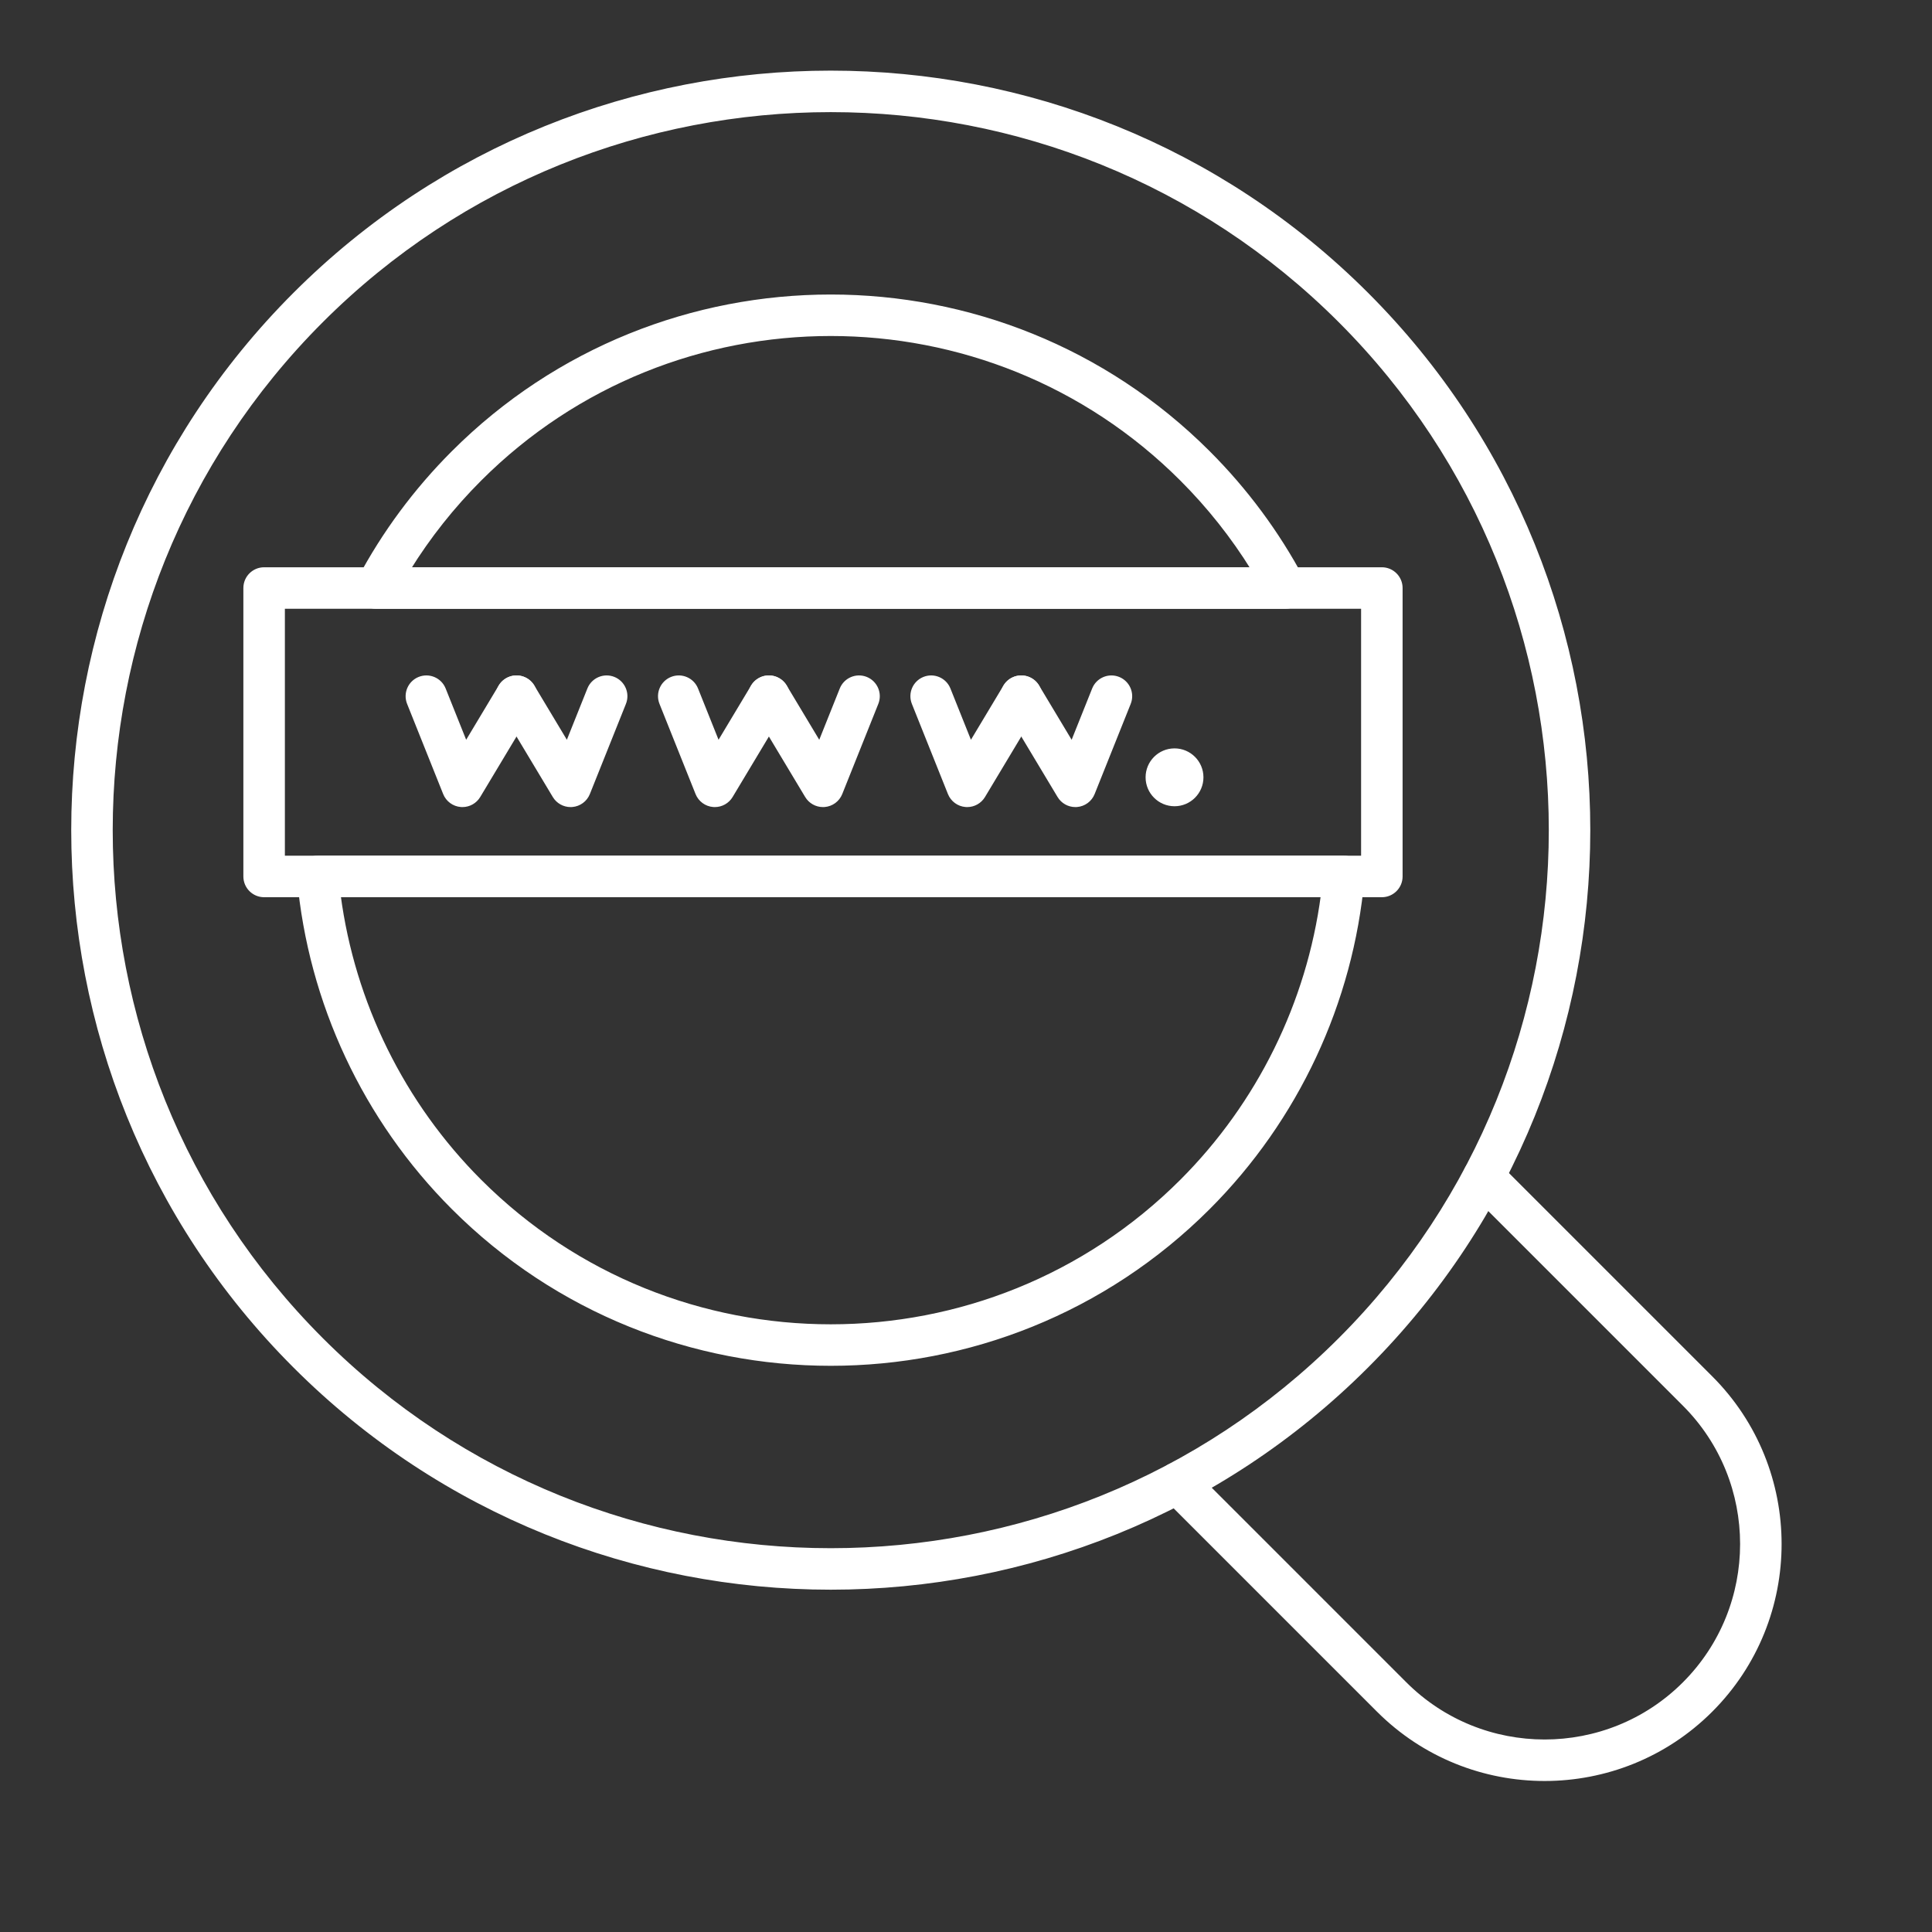
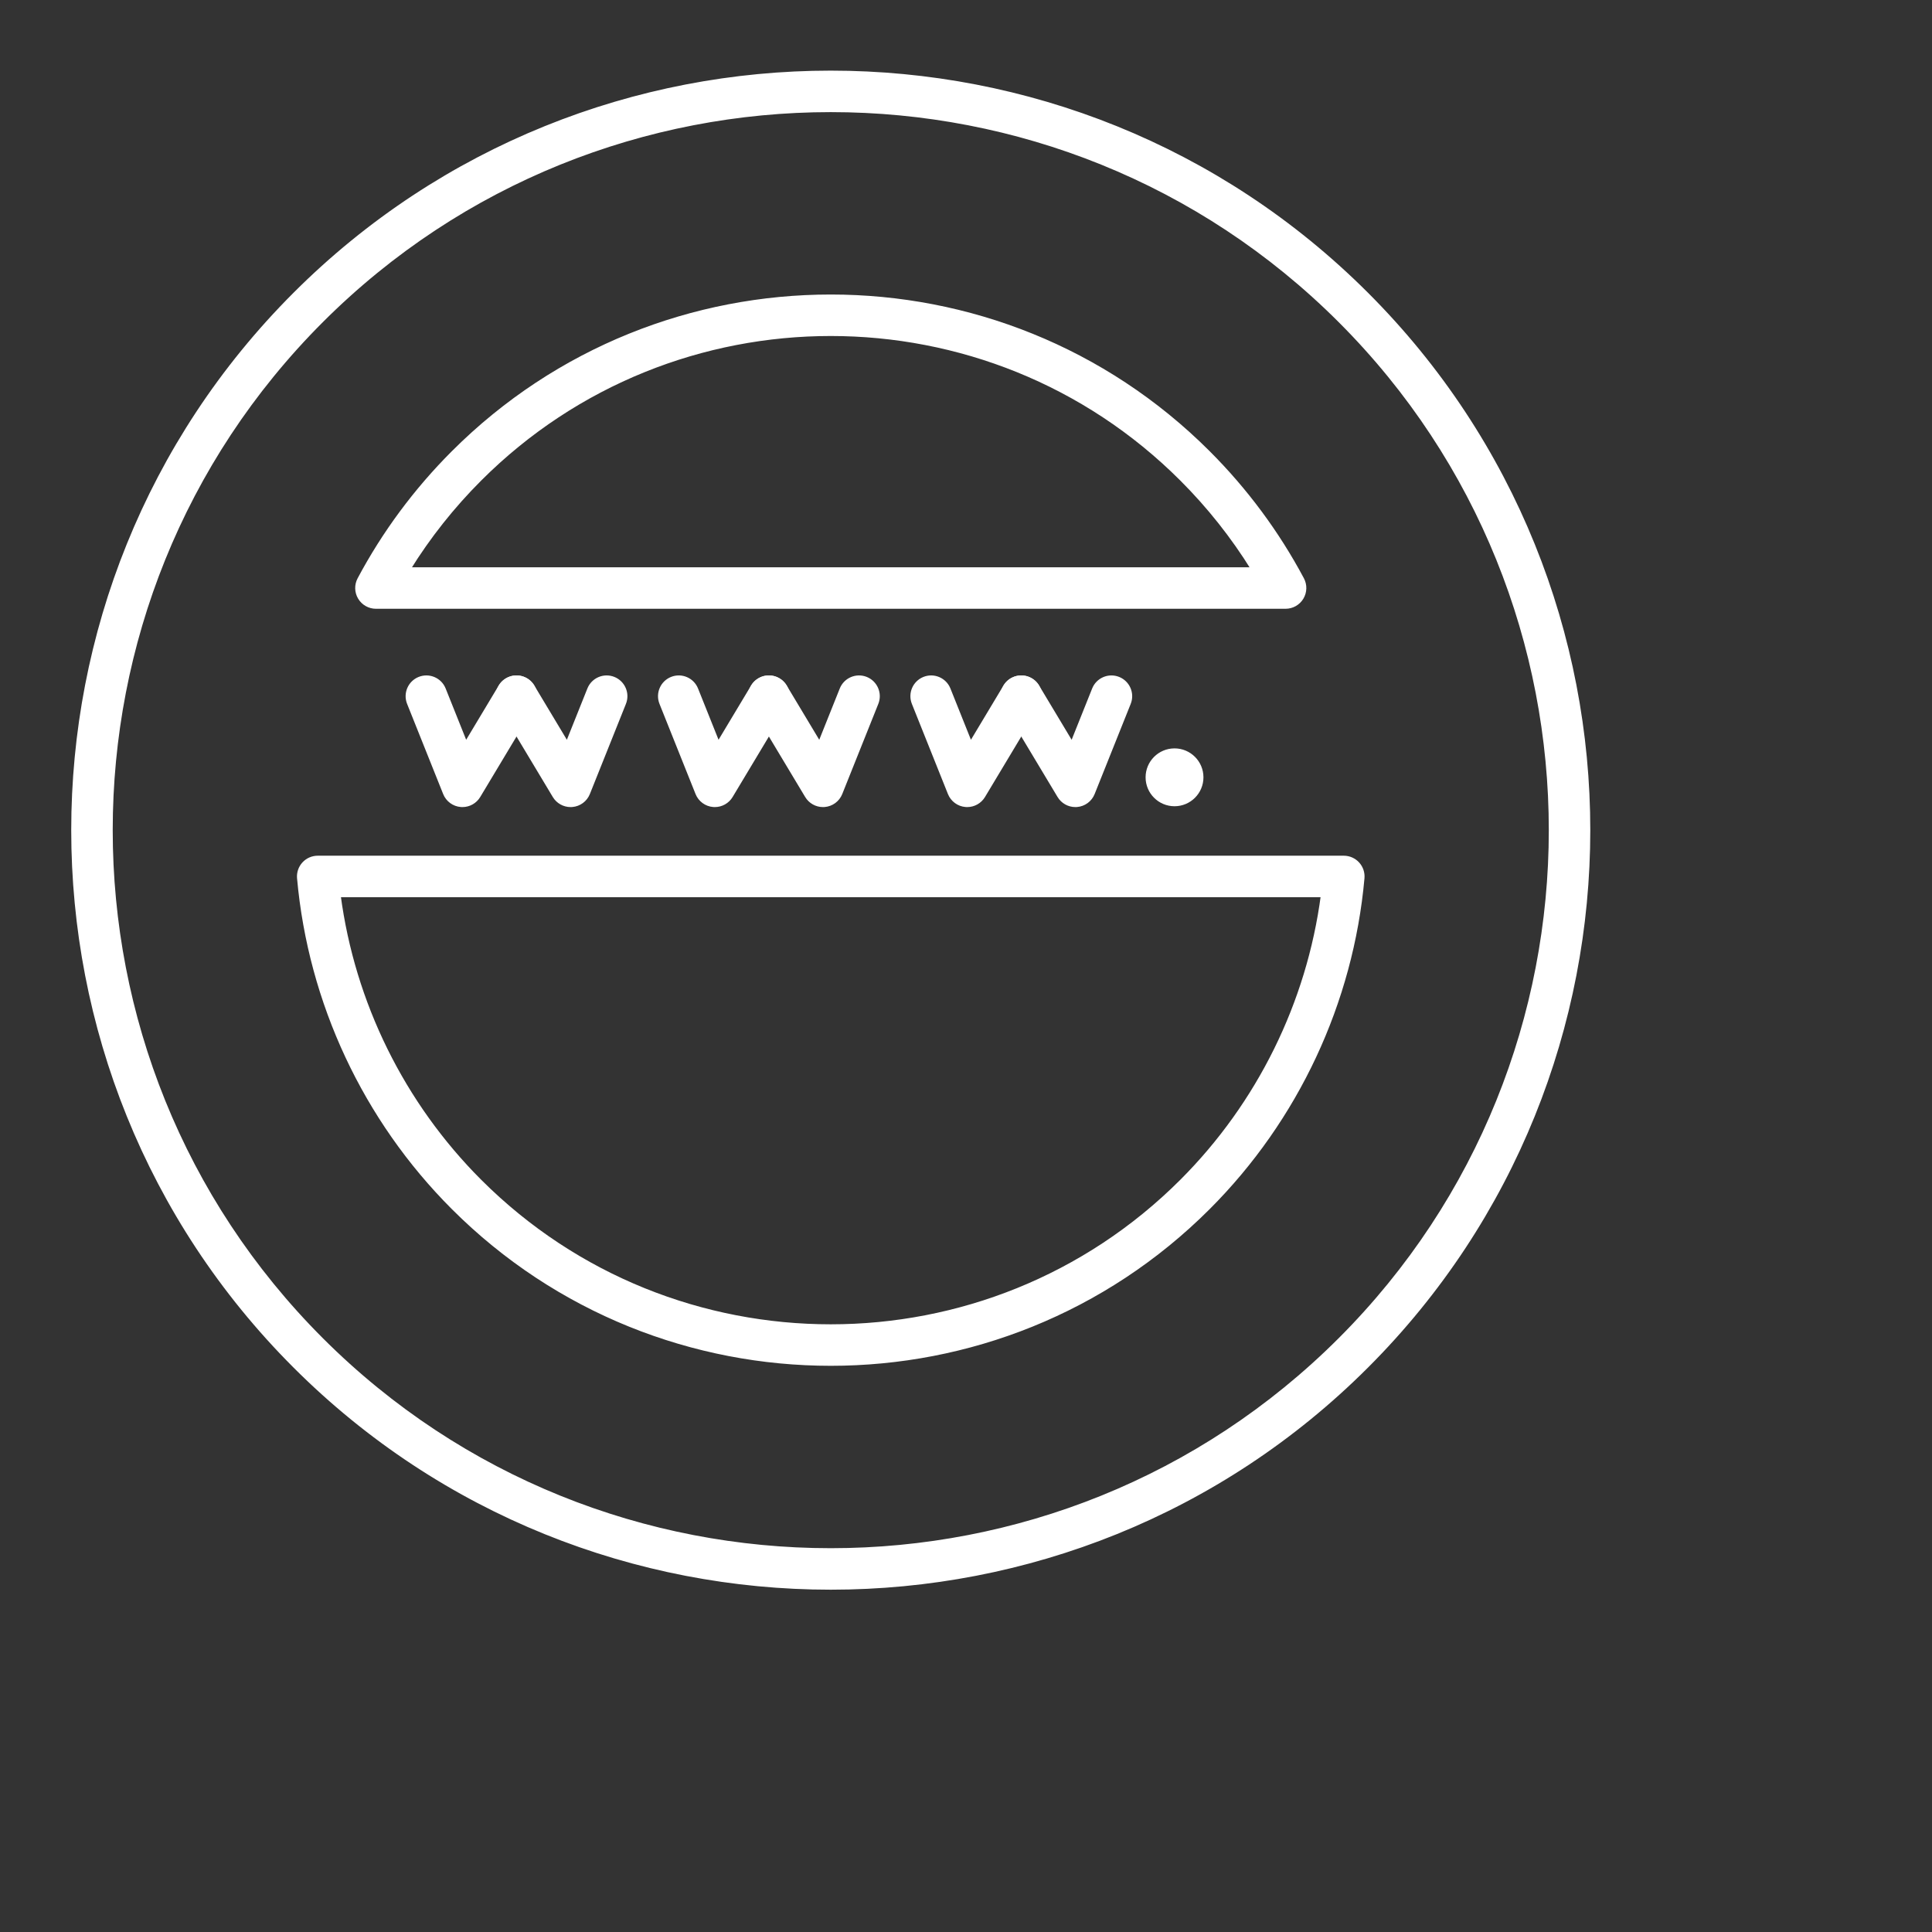
<svg xmlns="http://www.w3.org/2000/svg" fill="#ffffff" width="800px" height="800px" viewBox="0 0 512 512" version="1.1" xml:space="preserve" stroke="#ffffff">
  <rect x="0" y="0" width="512" height="512" fill="#333333" stroke="none" />
  <g id="SVGRepo_bgCarrier" stroke-width="0" />
  <g id="SVGRepo_tracerCarrier" stroke-linecap="round" stroke-linejoin="round" />
  <g id="SVGRepo_iconCarrier">
    <g id="_x31_9_x2C__Browser_x2C__internet_x2C__search_x2C__worldwide_x2C__scan">
      <g id="XMLID_858_">
        <g id="XMLID_83_">
          <circle cx="311.26" cy="205.996" id="XMLID_289_" r="7.166" />
        </g>
        <g id="XMLID_82_">
          <path d="M122.55,213.385c-0.133,0-0.266-0.005-0.4-0.016c-1.894-0.151-3.538-1.363-4.243-3.127l-9.555-23.888 c-1.025-2.564,0.222-5.474,2.786-6.5c2.563-1.024,5.474,0.221,6.5,2.786l5.811,14.528l9.146-15.244 c1.42-2.368,4.491-3.136,6.86-1.715c2.368,1.421,3.136,4.492,1.715,6.86l-14.333,23.888 C125.928,212.471,124.295,213.385,122.55,213.385z" id="XMLID_468_" />
        </g>
        <g id="XMLID_81_">
          <path d="M151.213,213.385c-1.746,0-3.378-0.914-4.287-2.428l-14.333-23.888c-1.42-2.368-0.653-5.439,1.715-6.86 c2.367-1.42,5.438-0.654,6.86,1.715l9.146,15.244l5.812-14.528c1.026-2.564,3.936-3.811,6.5-2.786 c2.564,1.026,3.811,3.936,2.786,6.5l-9.555,23.888c-0.706,1.764-2.35,2.976-4.243,3.127 C151.479,213.379,151.346,213.385,151.213,213.385z" id="XMLID_467_" />
        </g>
        <g id="XMLID_80_">
          <path d="M189.435,213.385c-0.133,0-0.266-0.005-0.4-0.016c-1.894-0.151-3.538-1.363-4.243-3.127l-9.555-23.888 c-1.025-2.564,0.222-5.474,2.786-6.5c2.563-1.024,5.474,0.221,6.5,2.786l5.812,14.528l9.146-15.244 c1.42-2.368,4.491-3.136,6.86-1.715c2.368,1.421,3.136,4.492,1.715,6.86l-14.333,23.888 C192.813,212.471,191.181,213.385,189.435,213.385z" id="XMLID_466_" />
        </g>
        <g id="XMLID_79_">
          <path d="M218.098,213.385c-1.746,0-3.378-0.914-4.287-2.428l-14.333-23.888c-1.42-2.368-0.653-5.439,1.715-6.86 c2.367-1.42,5.438-0.654,6.86,1.715l9.146,15.244l5.812-14.528c1.026-2.564,3.938-3.811,6.5-2.786 c2.564,1.026,3.811,3.936,2.786,6.5l-9.555,23.888c-0.706,1.764-2.35,2.976-4.243,3.127 C218.365,213.379,218.231,213.385,218.098,213.385z" id="XMLID_465_" />
        </g>
        <g id="XMLID_78_">
          <path d="M256.32,213.385c-0.133,0-0.266-0.005-0.4-0.016c-1.894-0.151-3.538-1.363-4.243-3.127l-9.555-23.888 c-1.025-2.564,0.222-5.474,2.786-6.5c2.562-1.024,5.474,0.221,6.5,2.786l5.811,14.528l9.146-15.244 c1.421-2.368,4.49-3.137,6.859-1.715c2.368,1.421,3.136,4.492,1.715,6.86l-14.332,23.888 C259.698,212.471,258.066,213.385,256.32,213.385z" id="XMLID_464_" />
        </g>
        <g id="XMLID_77_">
          <path d="M284.983,213.385c-1.746,0-3.378-0.914-4.286-2.427l-14.333-23.888c-1.421-2.368-0.653-5.439,1.715-6.86 c2.368-1.42,5.438-0.652,6.859,1.715l9.147,15.244l5.811-14.528c1.025-2.563,3.936-3.81,6.499-2.786 c2.564,1.026,3.812,3.936,2.786,6.5l-9.555,23.888c-0.706,1.764-2.35,2.976-4.243,3.127 C285.25,213.379,285.116,213.385,284.983,213.385z" id="XMLID_463_" />
        </g>
        <g id="XMLID_76_">
-           <path d="M409.34,471.482c-15.961,0-31.922-6.076-44.073-18.228l-56.707-56.707c-1.953-1.952-1.953-5.118,0-7.07 c1.951-1.953,5.119-1.953,7.07,0l56.707,56.707c20.403,20.401,53.602,20.403,74.007,0c20.402-20.404,20.402-53.604,0-74.007 l-56.707-56.707c-1.953-1.952-1.953-5.118,0-7.07c1.951-1.953,5.119-1.953,7.07,0l56.707,56.707 c24.303,24.302,24.303,63.845,0,88.147C441.264,465.406,425.302,471.482,409.34,471.482z" id="XMLID_462_" />
-         </g>
+           </g>
        <g id="XMLID_75_">
          <path d="M220.16,420.785c-51.44,0-102.881-19.581-142.042-58.742c-78.322-78.322-78.322-205.762,0-284.084 s205.762-78.322,284.084,0s78.322,205.762,0,284.084C323.041,401.204,271.601,420.785,220.16,420.785z M220.16,29.213 c-48.879,0-97.759,18.605-134.971,55.817c-74.423,74.423-74.423,195.519,0,269.942c74.423,74.421,195.519,74.421,269.942,0 c74.423-74.424,74.423-195.519,0-269.942C317.92,47.818,269.04,29.213,220.16,29.213z" id="XMLID_459_" />
        </g>
        <g id="XMLID_74_">
          <path d="M220.161,361.453c-36.24,0-72.479-13.795-100.069-41.384c-23.403-23.402-37.918-54.424-40.873-87.35 c-0.125-1.398,0.343-2.785,1.29-3.821c0.947-1.036,2.286-1.626,3.69-1.626h271.923c1.403,0,2.743,0.59,3.69,1.626 c0.947,1.036,1.415,2.423,1.29,3.821c-2.955,32.926-17.471,63.948-40.874,87.35C292.64,347.658,256.4,361.453,220.161,361.453z M127.163,312.999c51.279,51.276,134.716,51.278,185.995,0c20.453-20.454,33.602-47.169,37.38-75.727H89.784 C93.561,265.83,106.709,292.545,127.163,312.999z" id="XMLID_456_" />
        </g>
        <g id="XMLID_73_">
          <path d="M340.689,160.832H99.631c-1.756,0-3.383-0.921-4.287-2.427s-0.951-3.375-0.125-4.924 c6.564-12.32,14.934-23.607,24.874-33.548c55.179-55.178,144.959-55.178,200.137,0l0,0c9.94,9.94,18.309,21.228,24.874,33.548 c0.825,1.549,0.777,3.419-0.126,4.924C344.072,159.911,342.445,160.832,340.689,160.832z M108.272,150.832h223.775 c-5.334-8.613-11.665-16.603-18.89-23.828c-51.279-51.279-134.716-51.279-185.995,0 C119.938,134.229,113.606,142.219,108.272,150.832z" id="XMLID_453_" />
        </g>
        <g id="XMLID_72_">
-           <path d="M366.202,237.272H69.996c-2.761,0-5-2.239-5-5v-76.44c0-2.761,2.239-5,5-5h296.206c2.762,0,5,2.239,5,5 v76.44C371.202,235.034,368.964,237.272,366.202,237.272z M74.996,227.272h286.206v-66.44H74.996V227.272z" id="XMLID_450_" />
-         </g>
+           </g>
      </g>
    </g>
    <g id="Layer_1" />
  </g>
</svg>